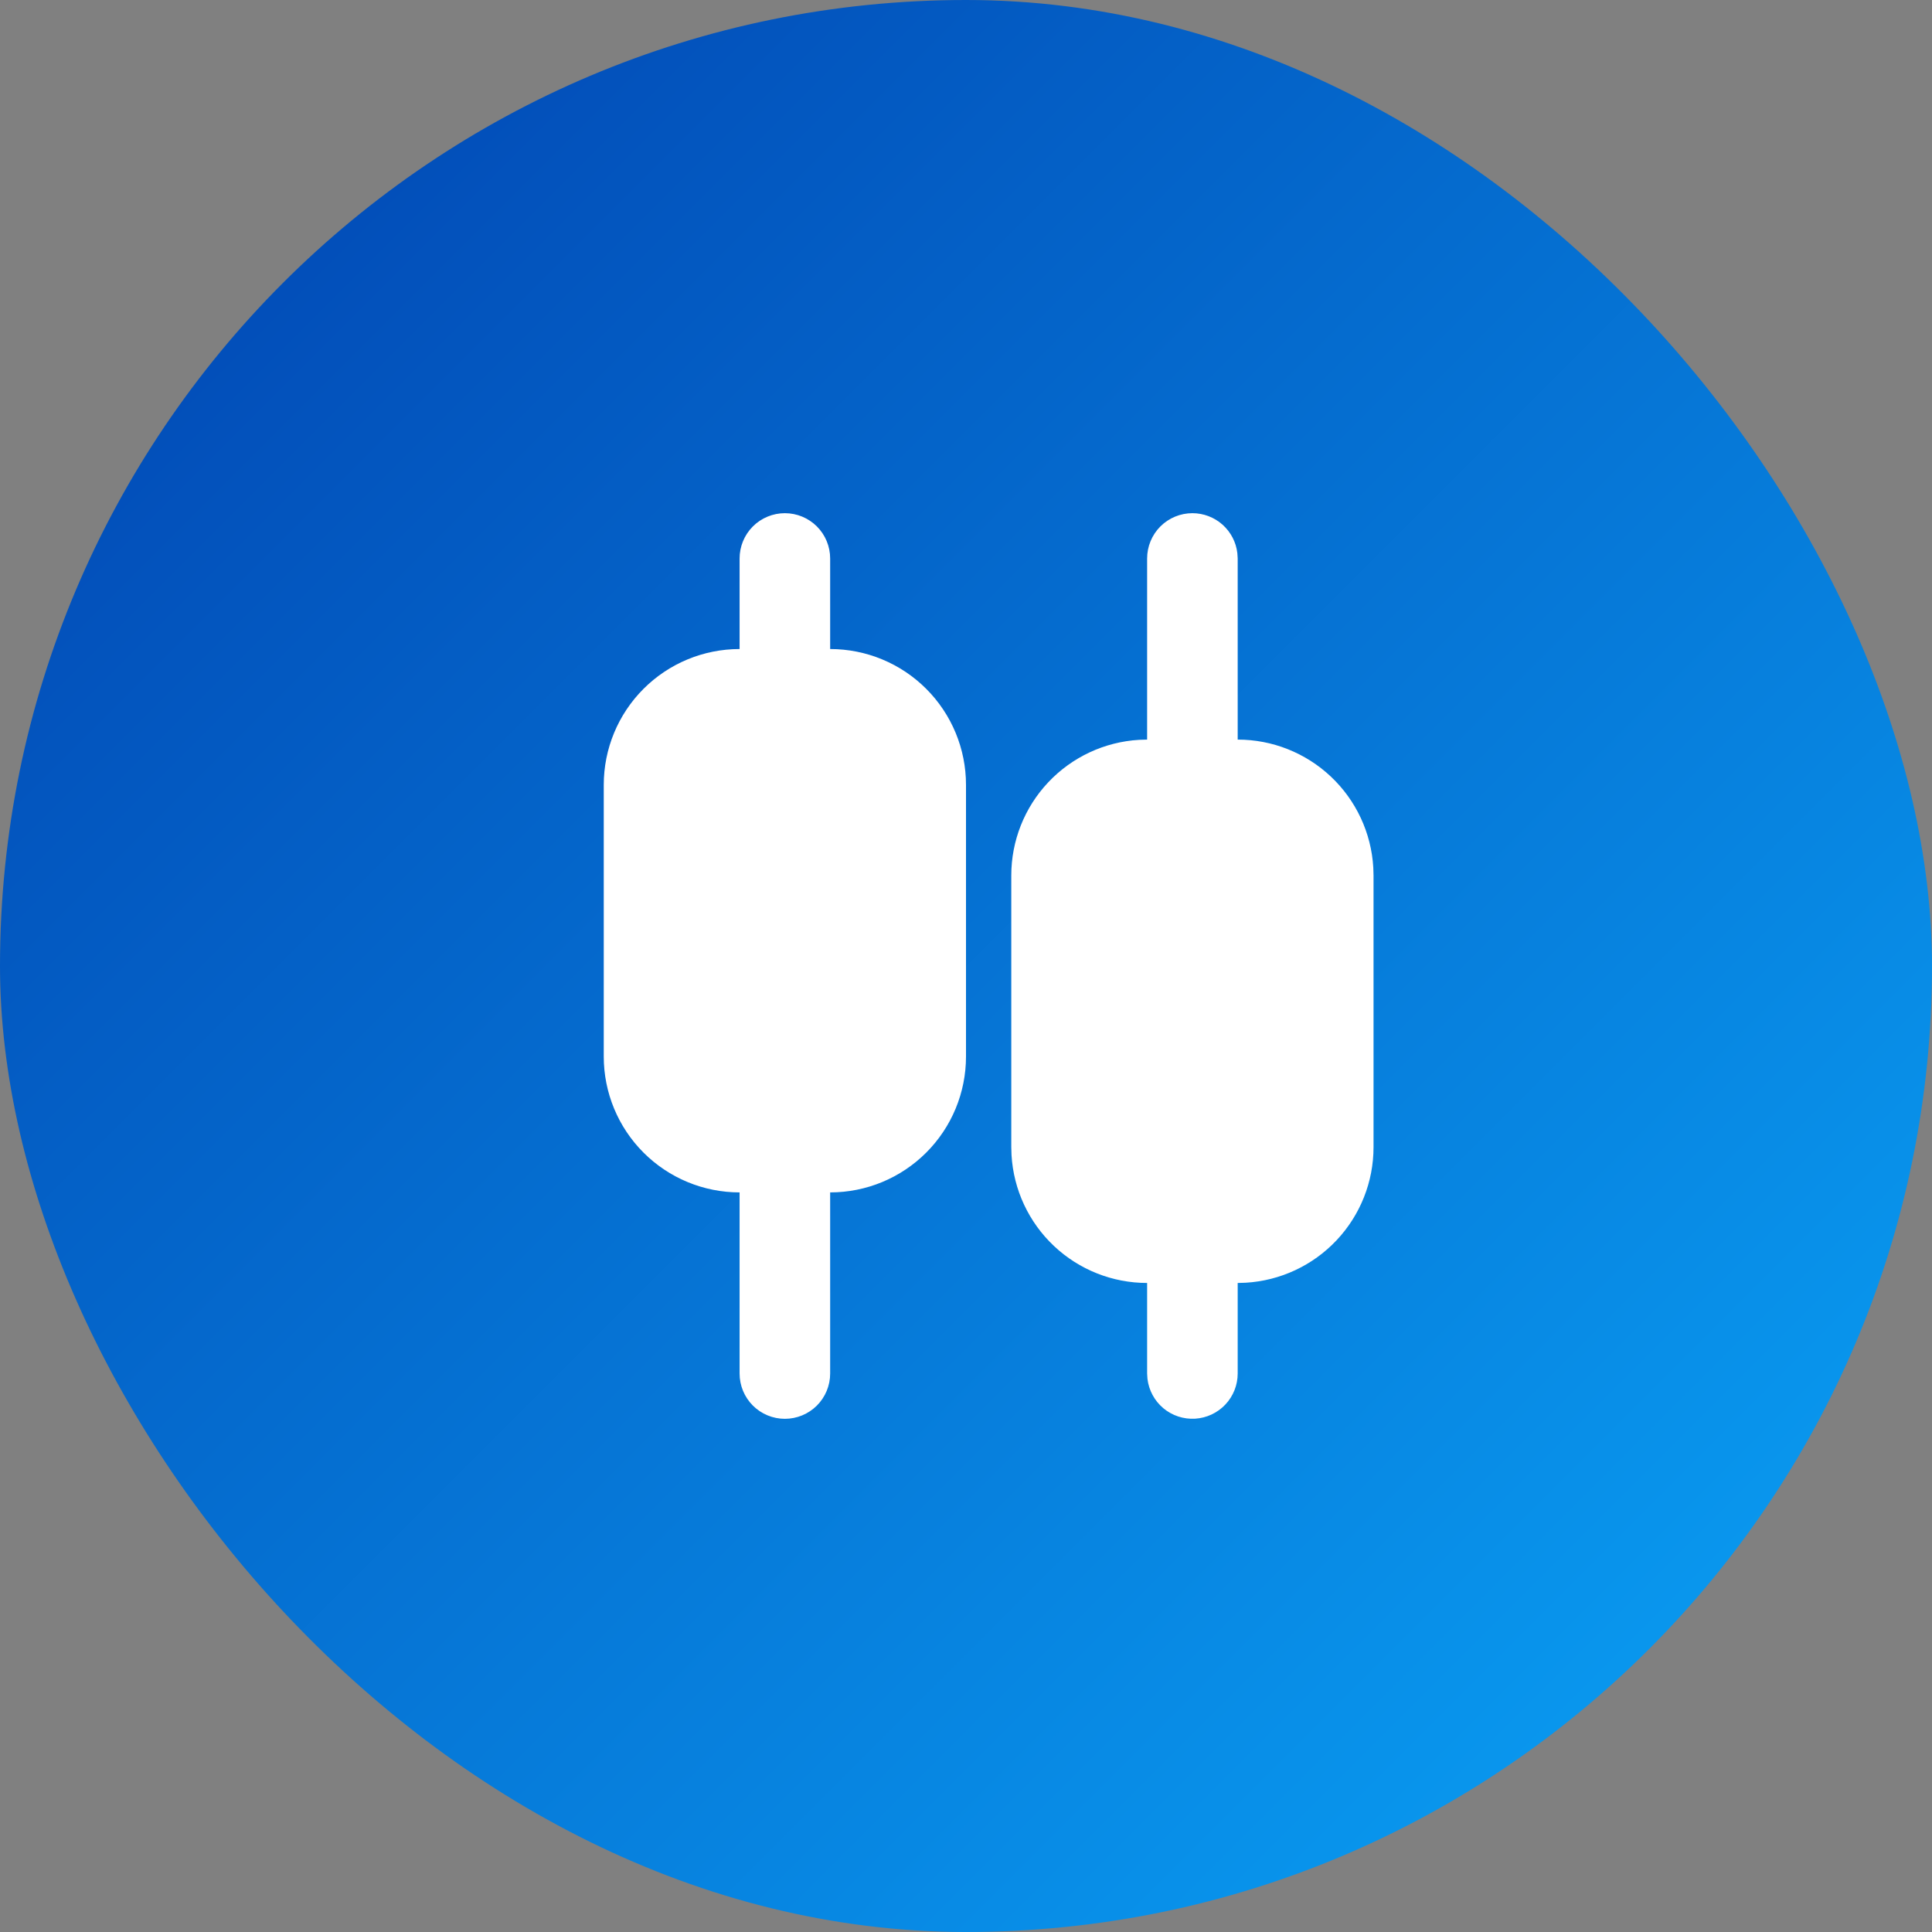
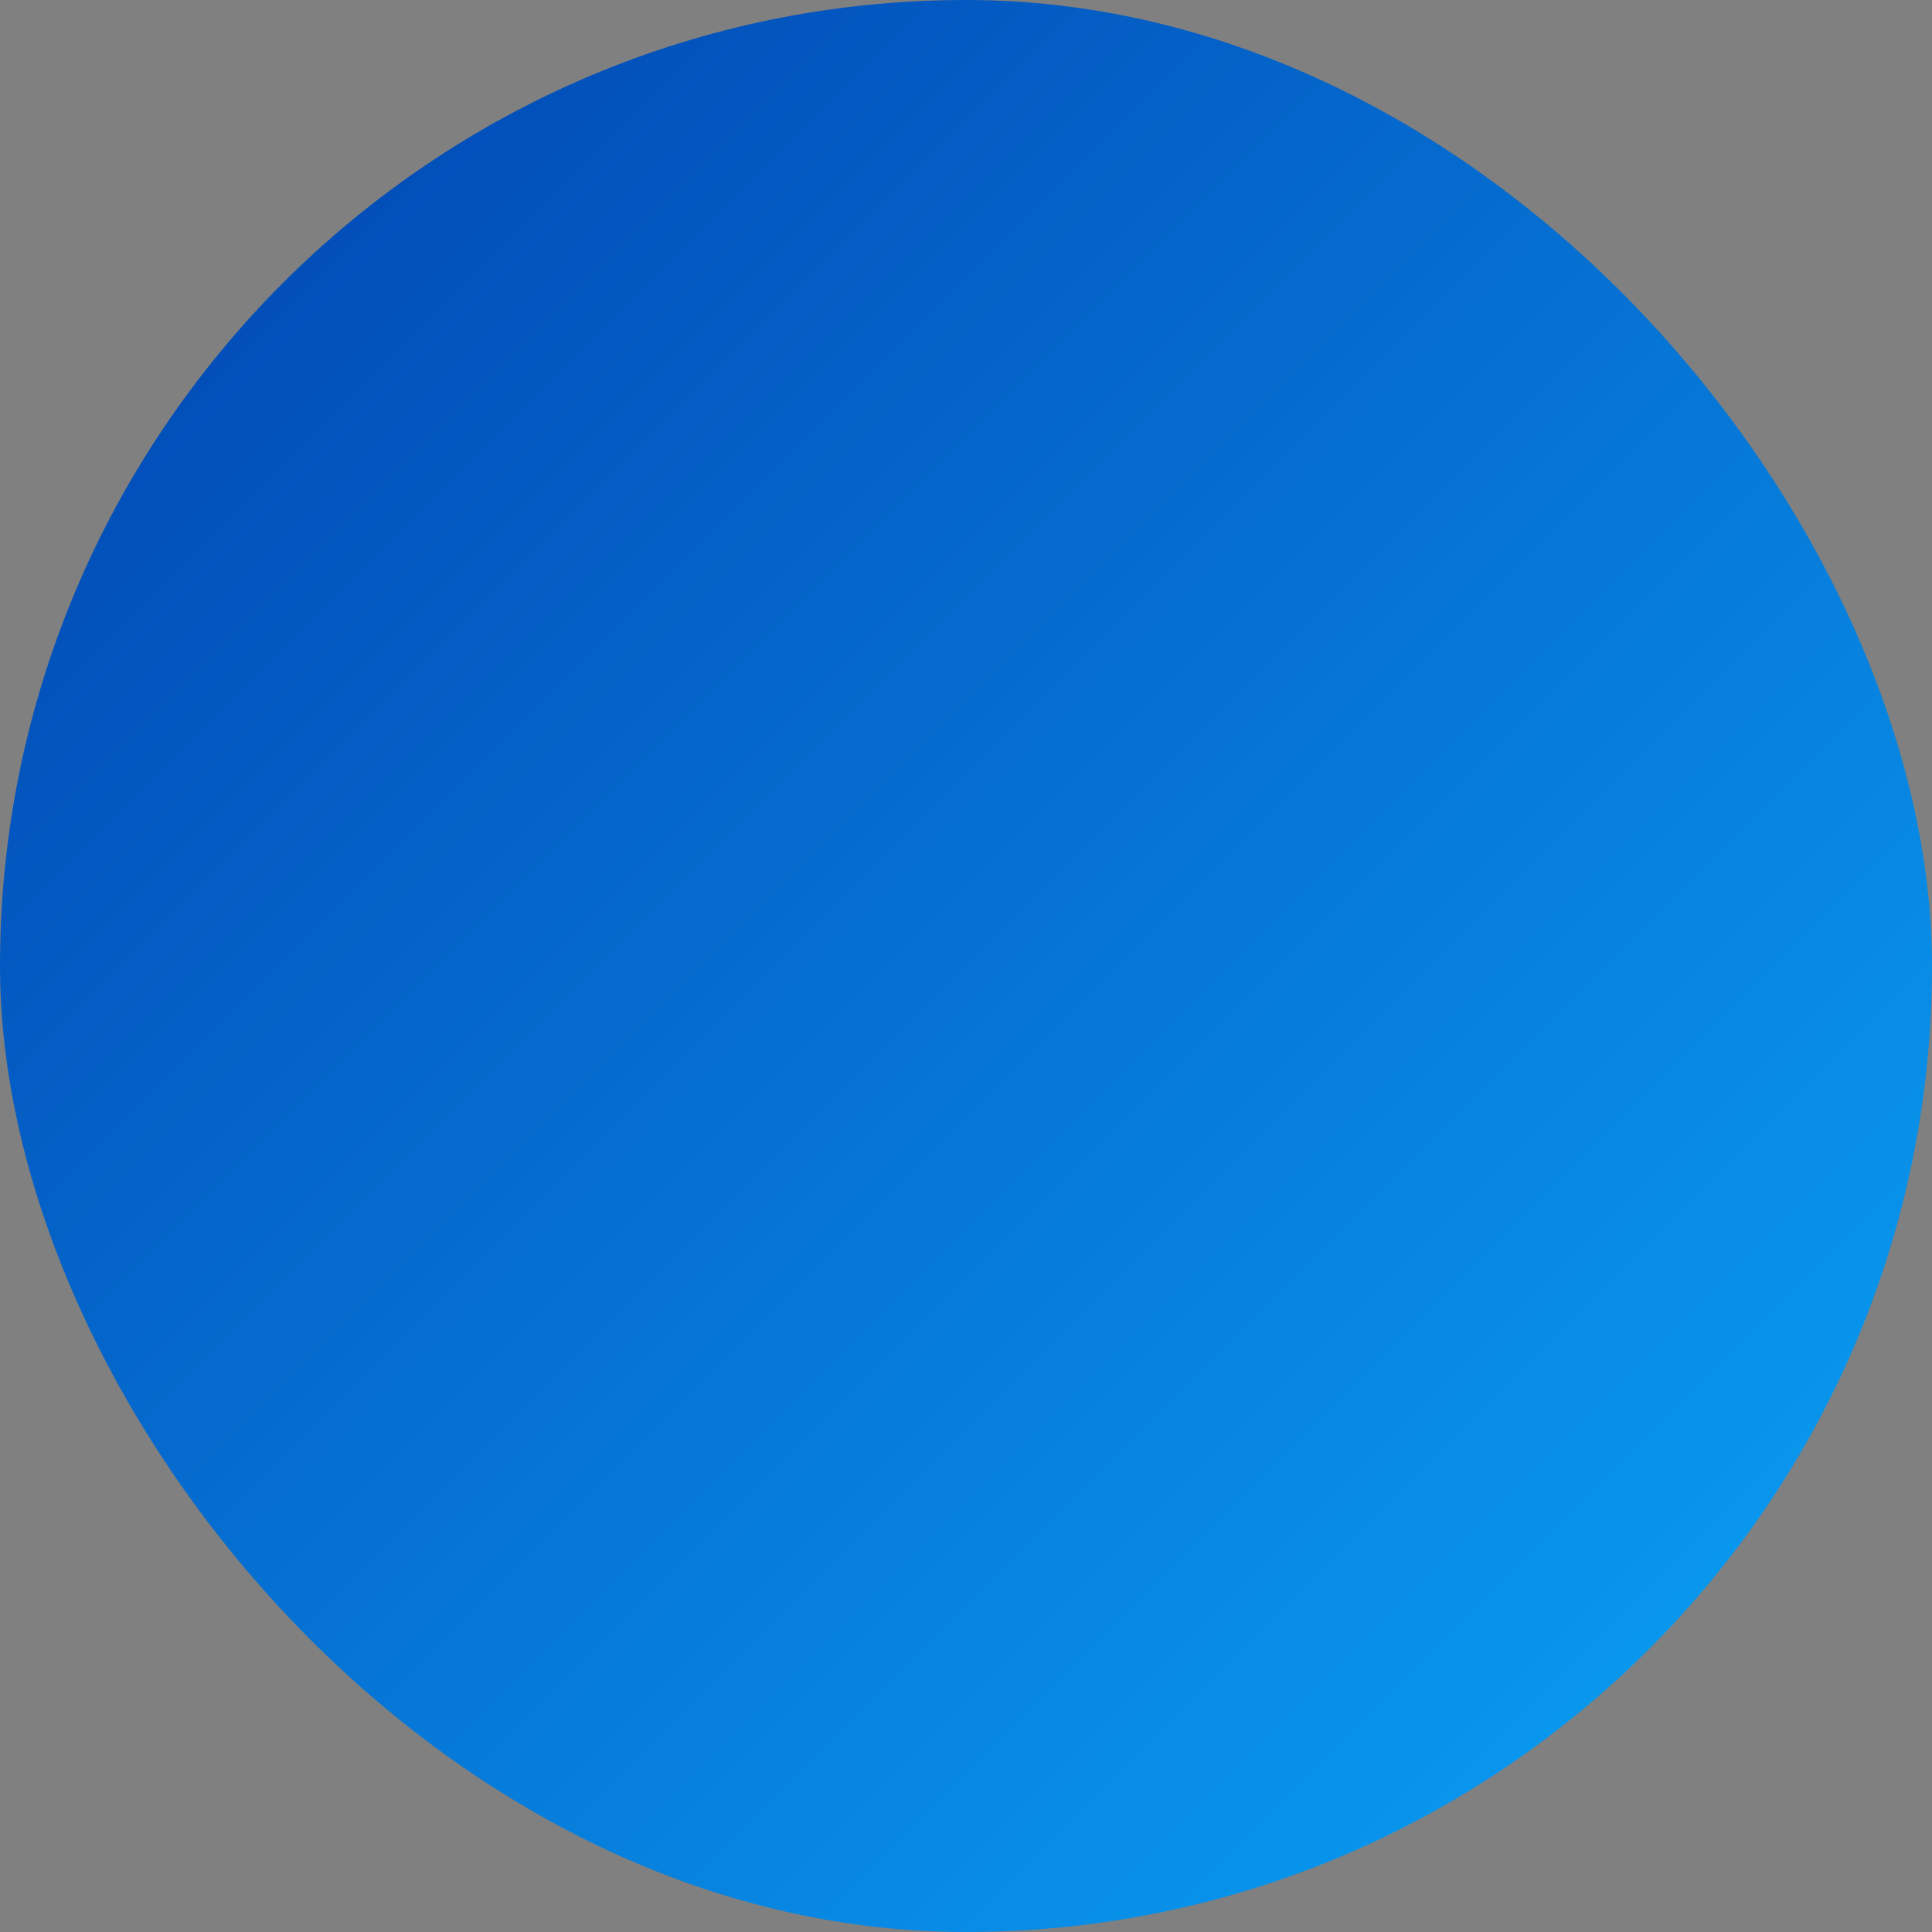
<svg xmlns="http://www.w3.org/2000/svg" width="64" height="64" viewBox="0 0 64 64" fill="none">
  <rect x="0" y="0" width="64" height="64" fill="#808080" stroke="none" />
  <rect width="64" height="64" rx="32" fill="url(#paint0_linear_1824_166)" />
  <g clip-path="url(#clip0_1824_166)">
-     <path d="M26 17C26.398 17 26.779 17.158 27.061 17.439C27.342 17.721 27.5 18.102 27.5 18.5V21.5C28.694 21.5 29.838 21.974 30.682 22.818C31.526 23.662 32 24.806 32 26V35C32 36.194 31.526 37.338 30.682 38.182C29.838 39.026 28.694 39.5 27.5 39.5V45.5C27.5 45.898 27.342 46.279 27.061 46.561C26.779 46.842 26.398 47 26 47C25.602 47 25.221 46.842 24.939 46.561C24.658 46.279 24.5 45.898 24.5 45.5V39.5C23.306 39.5 22.162 39.026 21.318 38.182C20.474 37.338 20 36.194 20 35V26C20 24.806 20.474 23.662 21.318 22.818C22.162 21.974 23.306 21.5 24.5 21.5V18.5C24.5 18.102 24.658 17.721 24.939 17.439C25.221 17.158 25.602 17 26 17ZM39.5 17C39.867 17 40.222 17.135 40.497 17.379C40.771 17.623 40.947 17.96 40.989 18.325L41 18.5V24.5C42.148 24.5 43.252 24.939 44.087 25.726C44.922 26.513 45.425 27.59 45.492 28.736L45.5 29V38C45.5 39.148 45.062 40.252 44.274 41.087C43.487 41.922 42.41 42.425 41.264 42.492L41 42.5V45.5C41 45.882 40.853 46.25 40.591 46.528C40.328 46.806 39.97 46.973 39.588 46.996C39.206 47.018 38.83 46.894 38.537 46.649C38.244 46.403 38.056 46.055 38.011 45.675L38 45.5V42.5C36.852 42.5 35.748 42.062 34.913 41.274C34.078 40.487 33.575 39.41 33.508 38.264L33.5 38V29C33.5 27.852 33.938 26.748 34.726 25.913C35.513 25.078 36.59 24.575 37.736 24.508L38 24.5V18.5C38 18.102 38.158 17.721 38.439 17.439C38.721 17.158 39.102 17 39.5 17Z" fill="white" />
-   </g>
+     </g>
  <defs>
    <linearGradient id="paint0_linear_1824_166" x1="0" y1="0" x2="64" y2="64" gradientUnits="userSpaceOnUse">
      <stop stop-color="#0140AF" />
      <stop offset="1" stop-color="#0AA5F8" />
    </linearGradient>
    <clipPath id="clip0_1824_166">
      <rect width="36" height="36" fill="white" transform="translate(14 14)" />
    </clipPath>
  </defs>
</svg>